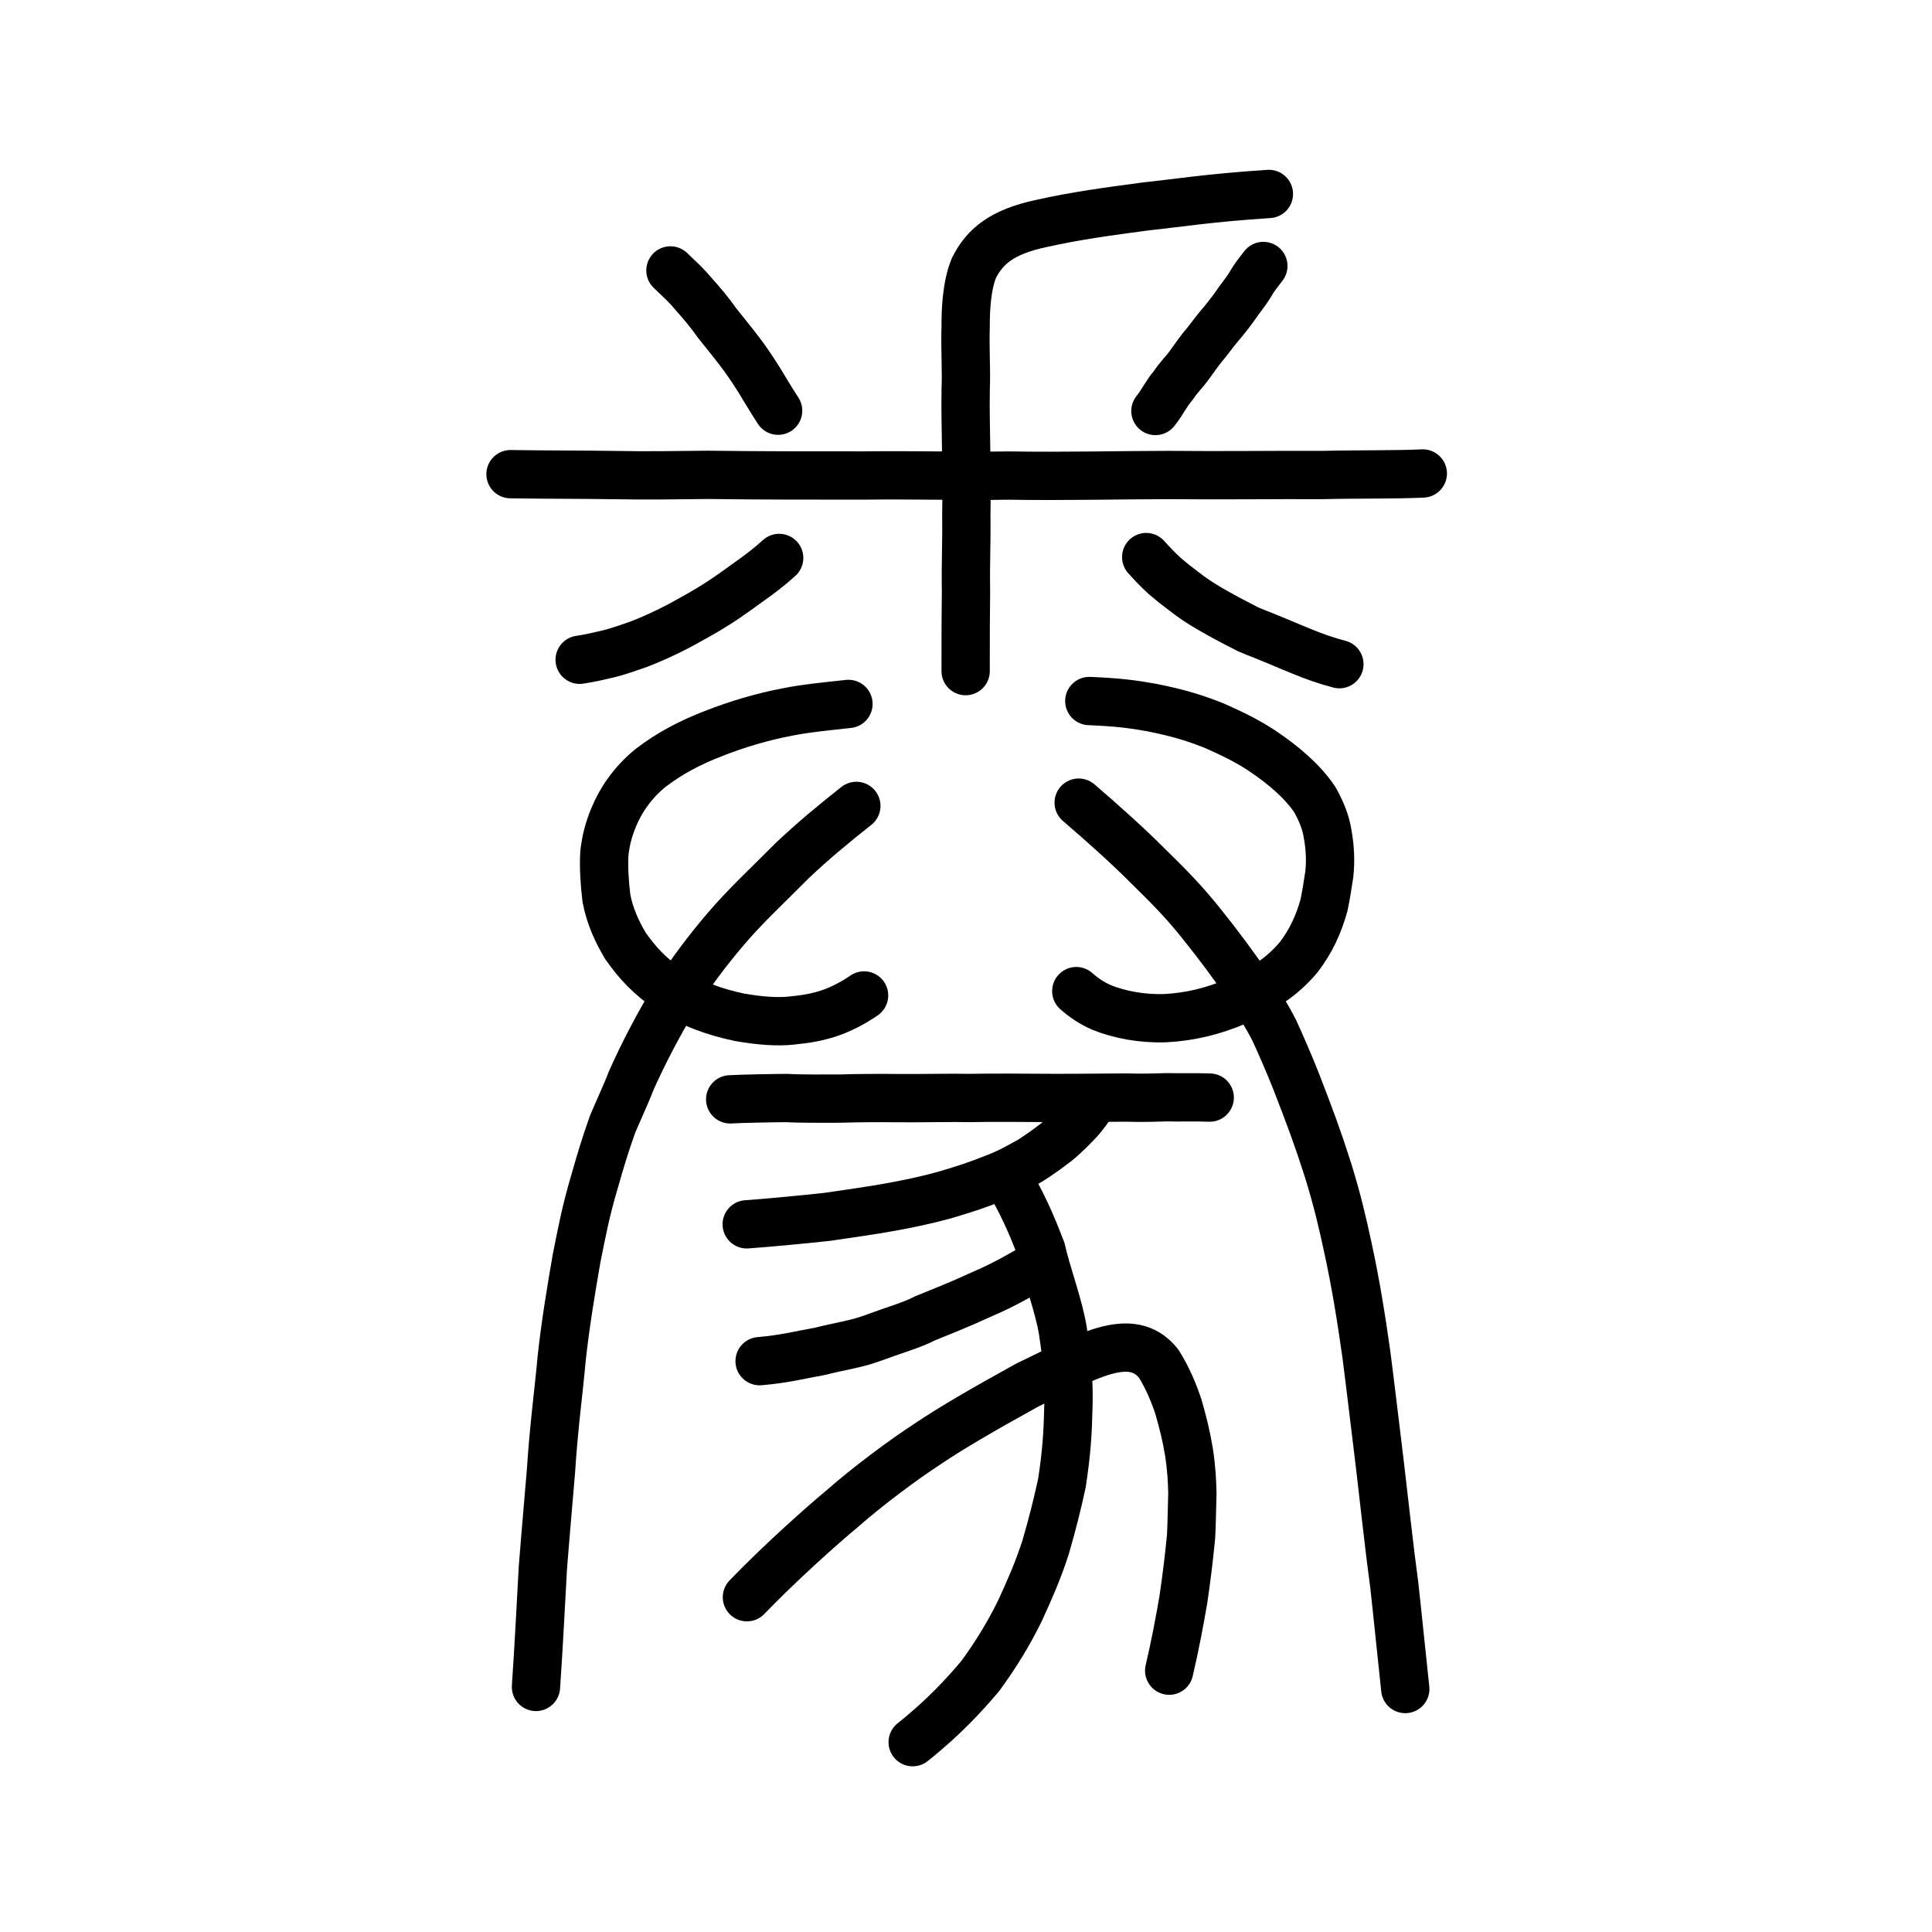
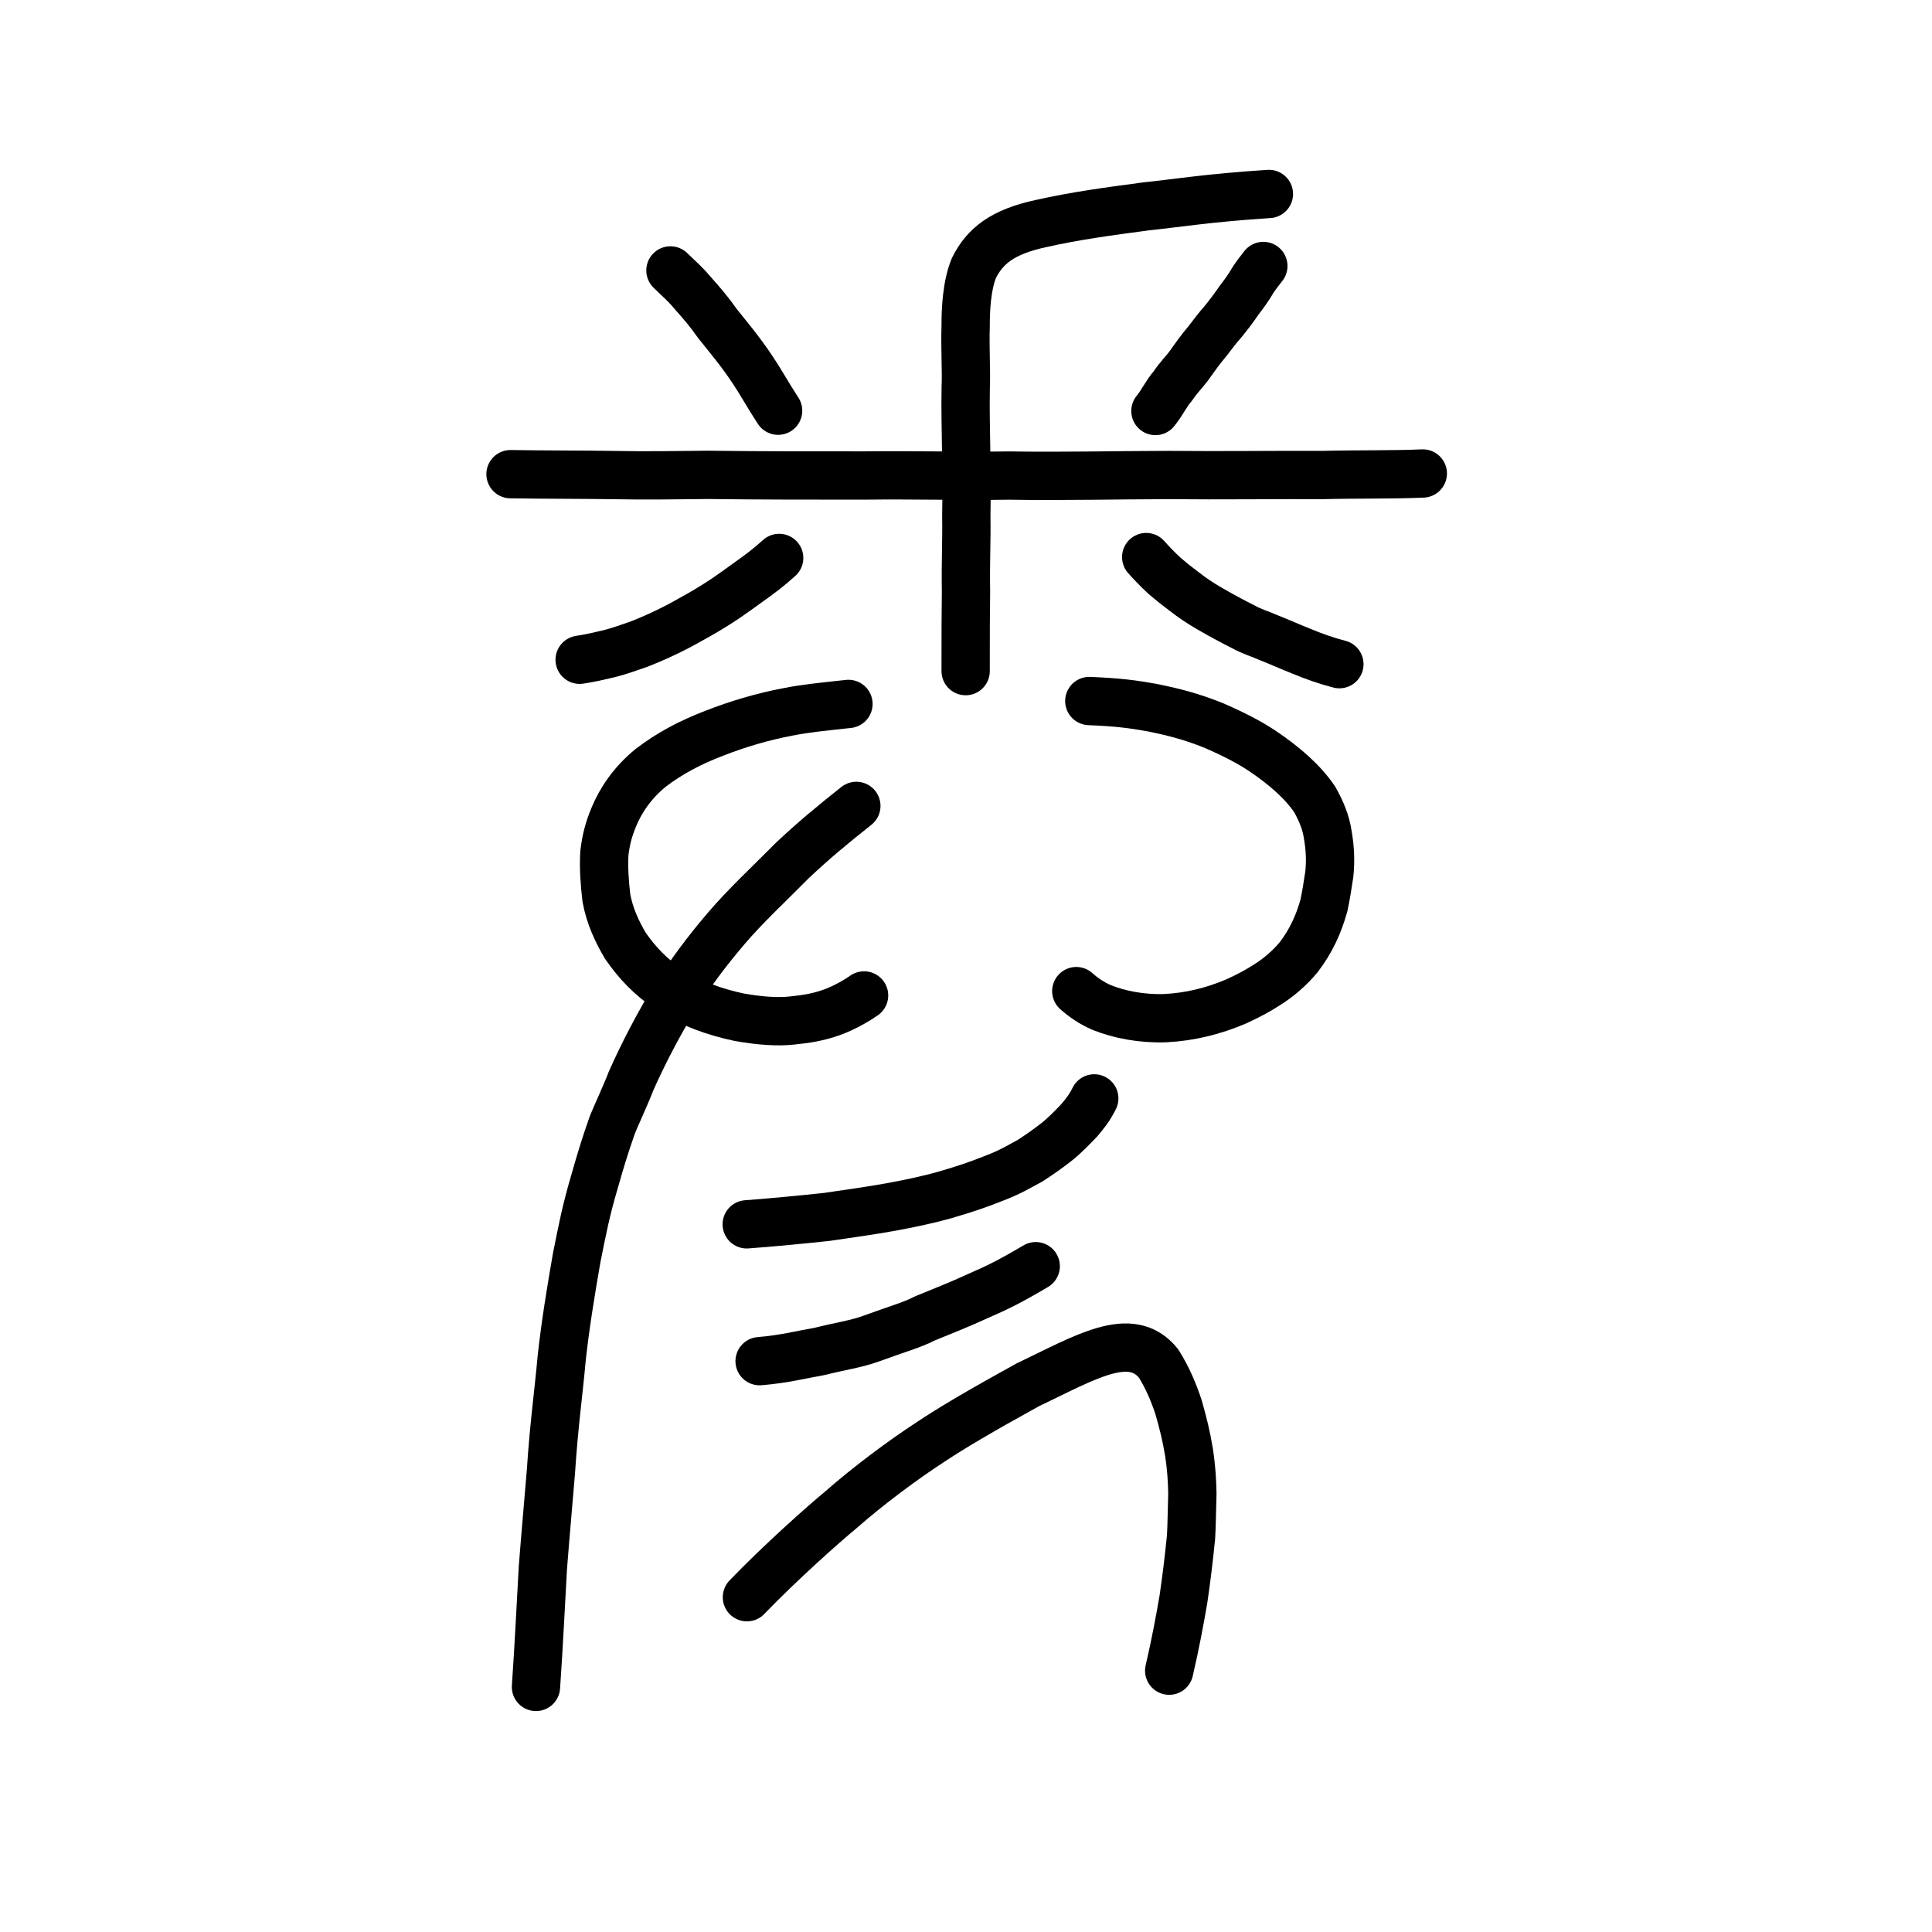
<svg xmlns="http://www.w3.org/2000/svg" xmlns:ns1="http://www.inkscape.org/namespaces/inkscape" xmlns:ns2="http://sodipodi.sourceforge.net/DTD/sodipodi-0.dtd" width="200px" height="200px" viewBox="0 0 200 200" version="1.1" id="SVGRoot" ns1:version="0.92.3 (2405546, 2018-03-11)" ns2:docname="8c62ss.svg">
  <ns2:namedview id="base" pagecolor="#ffffff" bordercolor="#666666" borderopacity="1.0" ns1:pageopacity="0.0" ns1:pageshadow="2" ns1:zoom="2.8284272" ns1:cx="194.7138" ns1:cy="99.640645" ns1:document-units="px" ns1:current-layer="layer1" showgrid="true" ns1:window-width="1398" ns1:window-height="934" ns1:window-x="55" ns1:window-y="63" ns1:window-maximized="0" ns1:snap-global="false">
    <ns1:grid type="xygrid" id="grid7349" />
  </ns2:namedview>
  <defs id="defs6787" />
  <g id="layer1" ns1:groupmode="layer" ns1:label="レイヤー 1">
    <path style="opacity:1;vector-effect:none;fill:none;fill-opacity:1;stroke:#000000;stroke-width:5;stroke-linecap:round;stroke-linejoin:round;stroke-miterlimit:4;stroke-dasharray:none;stroke-dashoffset:0;stroke-opacity:1" d="m 131.356,20.078 c -6.308,0.412 -9.437,0.945 -12.714,1.285 -3.958,0.532 -7.213,0.958 -10.883,1.78 -4.022,0.865 -5.812,2.347 -6.94,4.602 -0.763,1.851 -0.859,4.443 -0.853,5.902 -0.08,2.617 0.085,4.66 0.005,6.459 -0.047,2.547 0.023,4.211 0.051,6.925 0.012,2.206 0.066,3.436 0.01,6.348 0.043,2.761 -0.084,4.724 -0.032,7.876 -0.029,2.26 -0.04,4.272 -0.037,8.219" id="path2034" ns1:connector-curvature="0" ns2:nodetypes="cccccccccc" />
    <path style="fill:none;stroke:#000000;stroke-width:5;stroke-linecap:round;stroke-linejoin:round;stroke-miterlimit:4;stroke-dasharray:none;stroke-opacity:1" d="m 52.848,49.086 c 3.617,0.059 7.593,0.042 10.852,0.095 3.192,0.064 6.385,0.009 9.577,-0.024 5.899,0.072 10.436,0.067 16.209,0.067 5.054,-0.062 10.55,0.081 14.911,0.006 5.763,0.093 11.544,-0.053 16.6,-0.057 5.403,0.059 11.072,-0.025 15.898,0.002 3.472,-0.091 7.385,-0.022 10.394,-0.16" id="path4568" ns1:connector-curvature="0" ns2:nodetypes="cccccccc" />
    <path style="opacity:1;vector-effect:none;fill:none;fill-opacity:1;stroke:#000000;stroke-width:5;stroke-linecap:round;stroke-linejoin:round;stroke-miterlimit:4;stroke-dasharray:none;stroke-dashoffset:0;stroke-opacity:1" d="m 107.218,131.076 c -2.56,1.521 -4.022,2.244 -5.94,3.069 -1.937,0.899 -3.994,1.703 -5.572,2.351 -1.139,0.62 -3.161,1.204 -5.433,2.044 -1.648,0.611 -3.366,0.83 -5.425,1.358 -1.819,0.311 -3.62,0.794 -6.214,1.009" id="path834-98" ns1:connector-curvature="0" ns2:nodetypes="cccccc" />
    <path style="opacity:1;vector-effect:none;fill:none;fill-opacity:1;stroke:#000000;stroke-width:5;stroke-linecap:round;stroke-linejoin:round;stroke-miterlimit:4;stroke-dasharray:none;stroke-dashoffset:0;stroke-opacity:1" d="m 121.035,172.947 c 0.606,-2.574 1.12,-5.324 1.475,-7.404 0.346,-2.401 0.545,-4.027 0.788,-6.453 0.072,-1.214 0.082,-2.804 0.136,-4.47 -0.026,-1.296 -0.087,-2.555 -0.353,-4.302 -0.284,-1.708 -0.591,-2.935 -1.084,-4.671 -0.493,-1.472 -1.104,-2.977 -2.065,-4.503 -2.87,-3.576 -7.605,-0.603 -13.549,2.217 -4.961,2.735 -8.005,4.537 -10.167,5.988 -2.721,1.763 -6.455,4.555 -9.132,6.917 -1.875,1.551 -6.236,5.418 -9.763,9.077" id="path6087-1-98-6" ns1:connector-curvature="0" ns2:nodetypes="ccccccccccc" />
    <path style="opacity:1;vector-effect:none;fill:none;fill-opacity:1;stroke:#000000;stroke-width:5;stroke-linecap:round;stroke-linejoin:round;stroke-miterlimit:4;stroke-dasharray:none;stroke-dashoffset:0;stroke-opacity:1" d="m 113.278,113.706 c -0.524,1.051 -1.014,1.622 -1.579,2.295 -0.506,0.526 -1.542,1.617 -2.384,2.259 -0.932,0.711 -1.487,1.12 -2.692,1.902 -1.292,0.687 -1.96,1.132 -3.669,1.793 -1.906,0.756 -2.923,1.09 -5.234,1.773 -1.683,0.468 -3.698,0.897 -5.512,1.224 -2.006,0.36 -4.444,0.711 -6.592,1.018 -2.097,0.235 -6.294,0.633 -8.316,0.772" id="path6087-1-98-6-0" ns1:connector-curvature="0" ns2:nodetypes="ccccccccc" />
-     <path style="opacity:1;vector-effect:none;fill:none;fill-opacity:1;stroke:#000000;stroke-width:5;stroke-linecap:round;stroke-linejoin:round;stroke-miterlimit:4;stroke-dasharray:none;stroke-dashoffset:0;stroke-opacity:1" d="m 104.611,122.475 c 1.742,3.159 2.348,4.784 3.194,6.931 0.471,2.202 1.835,5.87 2.222,8.357 0.429,2.755 0.632,5.227 0.581,7.588 -0.07,2.998 -0.177,4.843 -0.674,8.156 -0.48,2.215 -0.986,4.247 -1.704,6.709 -0.833,2.548 -1.68,4.423 -2.628,6.495 -1.079,2.209 -2.392,4.428 -4.121,6.784 -1.577,1.876 -3.813,4.326 -7.001,6.854" id="path6087-1-98-6-0-8" ns1:connector-curvature="0" ns2:nodetypes="ccccccccc" />
-     <path style="opacity:1;vector-effect:none;fill:none;fill-opacity:1;stroke:#000000;stroke-width:5;stroke-linecap:round;stroke-linejoin:round;stroke-miterlimit:4;stroke-dasharray:none;stroke-dashoffset:0;stroke-opacity:1" d="m 75.588,113.804 c 1.036,-0.071 4.902,-0.137 5.913,-0.137 1.122,0.081 4.348,0.068 5.495,0.059 1.467,-0.051 3.95,-0.074 5.947,-0.048 2.241,0.024 5.818,-0.059 7.406,-0.014 2.031,-0.045 6.021,-0.025 8.789,-0.002 2.519,0.007 5.817,-0.044 7.441,-0.043 1.623,0.058 3.38,-0.007 4.303,-0.034 0.967,0.042 2.847,-0.021 4.348,0.036" id="path7385" ns1:connector-curvature="0" ns2:nodetypes="ccccccccc" />
    <path style="opacity:1;vector-effect:none;fill:none;fill-opacity:1;stroke:#000000;stroke-width:5;stroke-linecap:round;stroke-linejoin:round;stroke-miterlimit:4;stroke-dasharray:none;stroke-dashoffset:0;stroke-opacity:1" d="m 69.403,27.995 c 1.146,1.099 1.672,1.56 2.371,2.408 0.87,0.973 1.716,1.968 2.473,3.059 1.03,1.3 2.422,2.932 3.682,4.849 0.868,1.289 1.522,2.524 2.621,4.204" id="path2036-6" ns1:connector-curvature="0" ns2:nodetypes="ccccc" />
    <path style="opacity:1;vector-effect:none;fill:none;fill-opacity:1;stroke:#000000;stroke-width:5;stroke-linecap:round;stroke-linejoin:round;stroke-miterlimit:4;stroke-dasharray:none;stroke-dashoffset:0;stroke-opacity:1" d="m 130.782,27.535 c -0.38,0.493 -0.735,0.933 -1.057,1.426 -0.494,0.855 -0.925,1.42 -1.463,2.131 -0.592,0.865 -1.044,1.453 -1.689,2.25 -0.487,0.54 -1.023,1.246 -1.607,2.012 -0.734,0.847 -1.282,1.666 -1.963,2.598 -0.373,0.513 -0.998,1.112 -1.6,2.023 -0.642,0.708 -1.086,1.707 -1.794,2.571" id="path2038-6" ns1:connector-curvature="0" ns2:nodetypes="cccccccc" />
    <path style="opacity:1;vector-effect:none;fill:none;fill-opacity:1;stroke:#000000;stroke-width:5;stroke-linecap:round;stroke-linejoin:round;stroke-miterlimit:4;stroke-dasharray:none;stroke-dashoffset:0;stroke-opacity:1" d="m 80.66,57.759 c -1.07,0.97 -1.991,1.661 -3.124,2.466 -0.799,0.575 -1.671,1.211 -2.334,1.66 -0.948,0.642 -1.879,1.212 -2.846,1.762 -0.698,0.376 -1.239,0.713 -2.218,1.223 -1.377,0.712 -2.707,1.315 -4.034,1.827 -1.092,0.375 -1.971,0.702 -3.051,0.975 -1.18,0.275 -1.941,0.459 -3.048,0.626" id="path2040-4" ns1:connector-curvature="0" ns1:transform-center-x="-5.1026879" ns1:transform-center-y="1.8581214" ns2:nodetypes="cccccccc" />
    <path style="opacity:1;vector-effect:none;fill:none;fill-opacity:1;stroke:#000000;stroke-width:5;stroke-linecap:round;stroke-linejoin:round;stroke-miterlimit:4;stroke-dasharray:none;stroke-dashoffset:0;stroke-opacity:1" d="m 118.655,57.668 c 0.515,0.574 1.076,1.178 1.929,1.971 0.786,0.661 1.198,0.993 1.985,1.581 0.889,0.697 1.661,1.202 2.631,1.772 1.233,0.712 2.366,1.324 3.586,1.935 0.656,0.384 1.846,0.769 2.566,1.093 1.125,0.443 2.217,0.935 3.343,1.383 1.332,0.557 2.648,1.013 3.958,1.352" id="path2042-4" ns1:connector-curvature="0" ns2:nodetypes="cccccccc" />
-     <path style="opacity:1;vector-effect:none;fill:none;fill-opacity:1;stroke:#000000;stroke-width:5;stroke-linecap:round;stroke-linejoin:round;stroke-miterlimit:4;stroke-dasharray:none;stroke-dashoffset:0;stroke-opacity:1" d="m 111.665,83.09 c 2.212,1.894 5.113,4.476 7.162,6.549 1.984,1.946 3.591,3.528 5.515,5.936 1.912,2.375 3.439,4.47 4.855,6.515 0.984,1.551 1.966,3.097 2.717,4.581 0.665,1.441 1.532,3.429 2.242,5.224 1.436,3.703 2.233,5.825 3.328,9.259 0.974,3.162 1.483,5.363 2.061,8.055 0.804,3.676 1.394,7.397 1.905,11.022 0.403,3.117 0.853,6.962 1.388,11.33 0.377,3.192 1.034,9.169 1.498,12.532 0.36,3.229 0.908,8.684 1.137,10.754" id="path828-6" ns1:connector-curvature="0" ns2:nodetypes="cccccccccccc" />
    <path style="opacity:1;vector-effect:none;fill:none;fill-opacity:1;stroke:#000000;stroke-width:5;stroke-linecap:round;stroke-linejoin:round;stroke-miterlimit:4;stroke-dasharray:none;stroke-dashoffset:0;stroke-opacity:1" d="m 88.649,83.427 c -2.359,1.867 -4.439,3.586 -6.611,5.635 -2.389,2.421 -4.898,4.731 -6.915,7.114 -2.007,2.351 -3.591,4.507 -5.235,7.032 -1.682,2.758 -3.317,5.88 -4.579,8.736 -0.347,0.959 -1.539,3.566 -1.901,4.45 -0.821,2.319 -1.274,3.864 -1.839,5.843 -0.932,3.148 -1.272,5 -1.879,8.011 -0.619,3.579 -1.151,6.785 -1.548,10.393 -0.309,3.494 -0.793,6.827 -1.109,11.683 -0.19,2.364 -0.515,5.885 -0.836,9.995 -0.203,3.633 -0.433,8.323 -0.713,12.311" id="path828-4-4" ns1:connector-curvature="0" ns2:nodetypes="cccccccccccc" />
    <path style="opacity:1;vector-effect:none;fill:none;fill-opacity:1;stroke:#000000;stroke-width:5;stroke-linecap:round;stroke-linejoin:round;stroke-miterlimit:4;stroke-dasharray:none;stroke-dashoffset:0;stroke-opacity:1" d="m 87.832,72.871 c -2.56,0.279 -4.448,0.462 -6.221,0.815 -2.765,0.519 -5.361,1.316 -7.63,2.204 -2.597,0.992 -4.677,2.113 -6.613,3.588 -1.908,1.549 -3.122,3.396 -3.816,5.077 -0.561,1.333 -0.819,2.397 -0.985,3.733 -0.094,1.518 0.026,3.169 0.209,4.688 0.346,1.852 1.087,3.448 1.968,4.939 1.215,1.728 2.592,3.252 4.571,4.505 2.093,1.438 4.678,2.351 7.194,2.879 2.241,0.402 4.071,0.497 5.41,0.351 1.612,-0.16 2.66,-0.351 3.85,-0.736 1.213,-0.392 2.583,-1.102 3.68,-1.866" id="path824-0" ns1:connector-curvature="0" ns2:nodetypes="ccccccccccccc" />
    <path style="opacity:1;vector-effect:none;fill:none;fill-opacity:1;stroke:#000000;stroke-width:5;stroke-linecap:round;stroke-linejoin:round;stroke-miterlimit:4;stroke-dasharray:none;stroke-dashoffset:0;stroke-opacity:1" d="m 112.764,72.57 c 2.972,0.125 4.407,0.308 6.514,0.685 2.354,0.482 4.043,0.923 6.323,1.828 2.091,0.907 3.722,1.744 5.089,2.66 2.233,1.501 4.177,3.182 5.414,5.024 0.683,1.229 1.158,2.359 1.346,3.652 0.222,1.231 0.317,2.634 0.158,4.089 -0.154,1.06 -0.367,2.351 -0.557,3.226 -0.543,1.937 -1.322,3.668 -2.61,5.353 -0.917,1.101 -2.033,2.089 -3.336,2.897 -0.941,0.598 -1.719,1.031 -3.132,1.682 -2.342,0.995 -4.758,1.604 -7.368,1.735 -2.395,0.078 -4.71,-0.361 -6.564,-1.106 -0.972,-0.429 -1.815,-0.971 -2.625,-1.695" id="path824-6-7" ns1:connector-curvature="0" ns2:nodetypes="cccccccccccccc" />
  </g>
</svg>